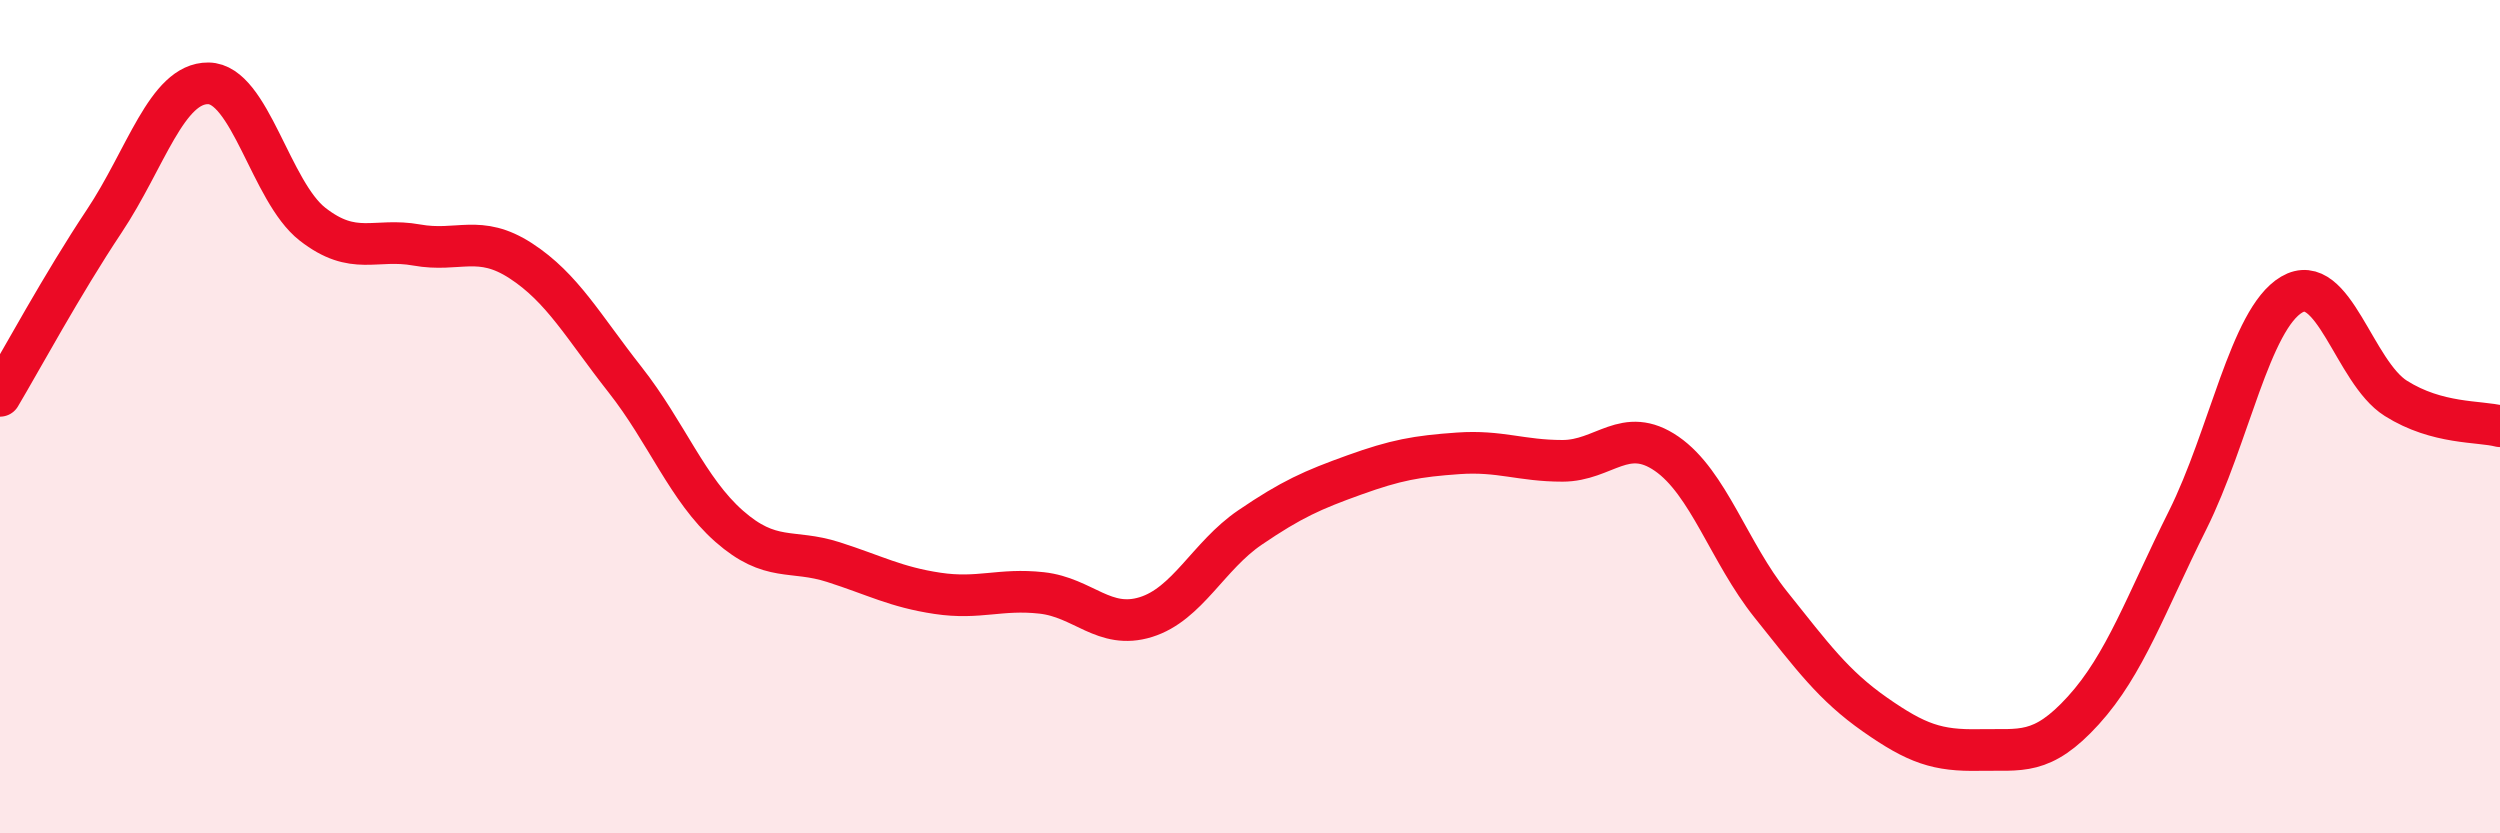
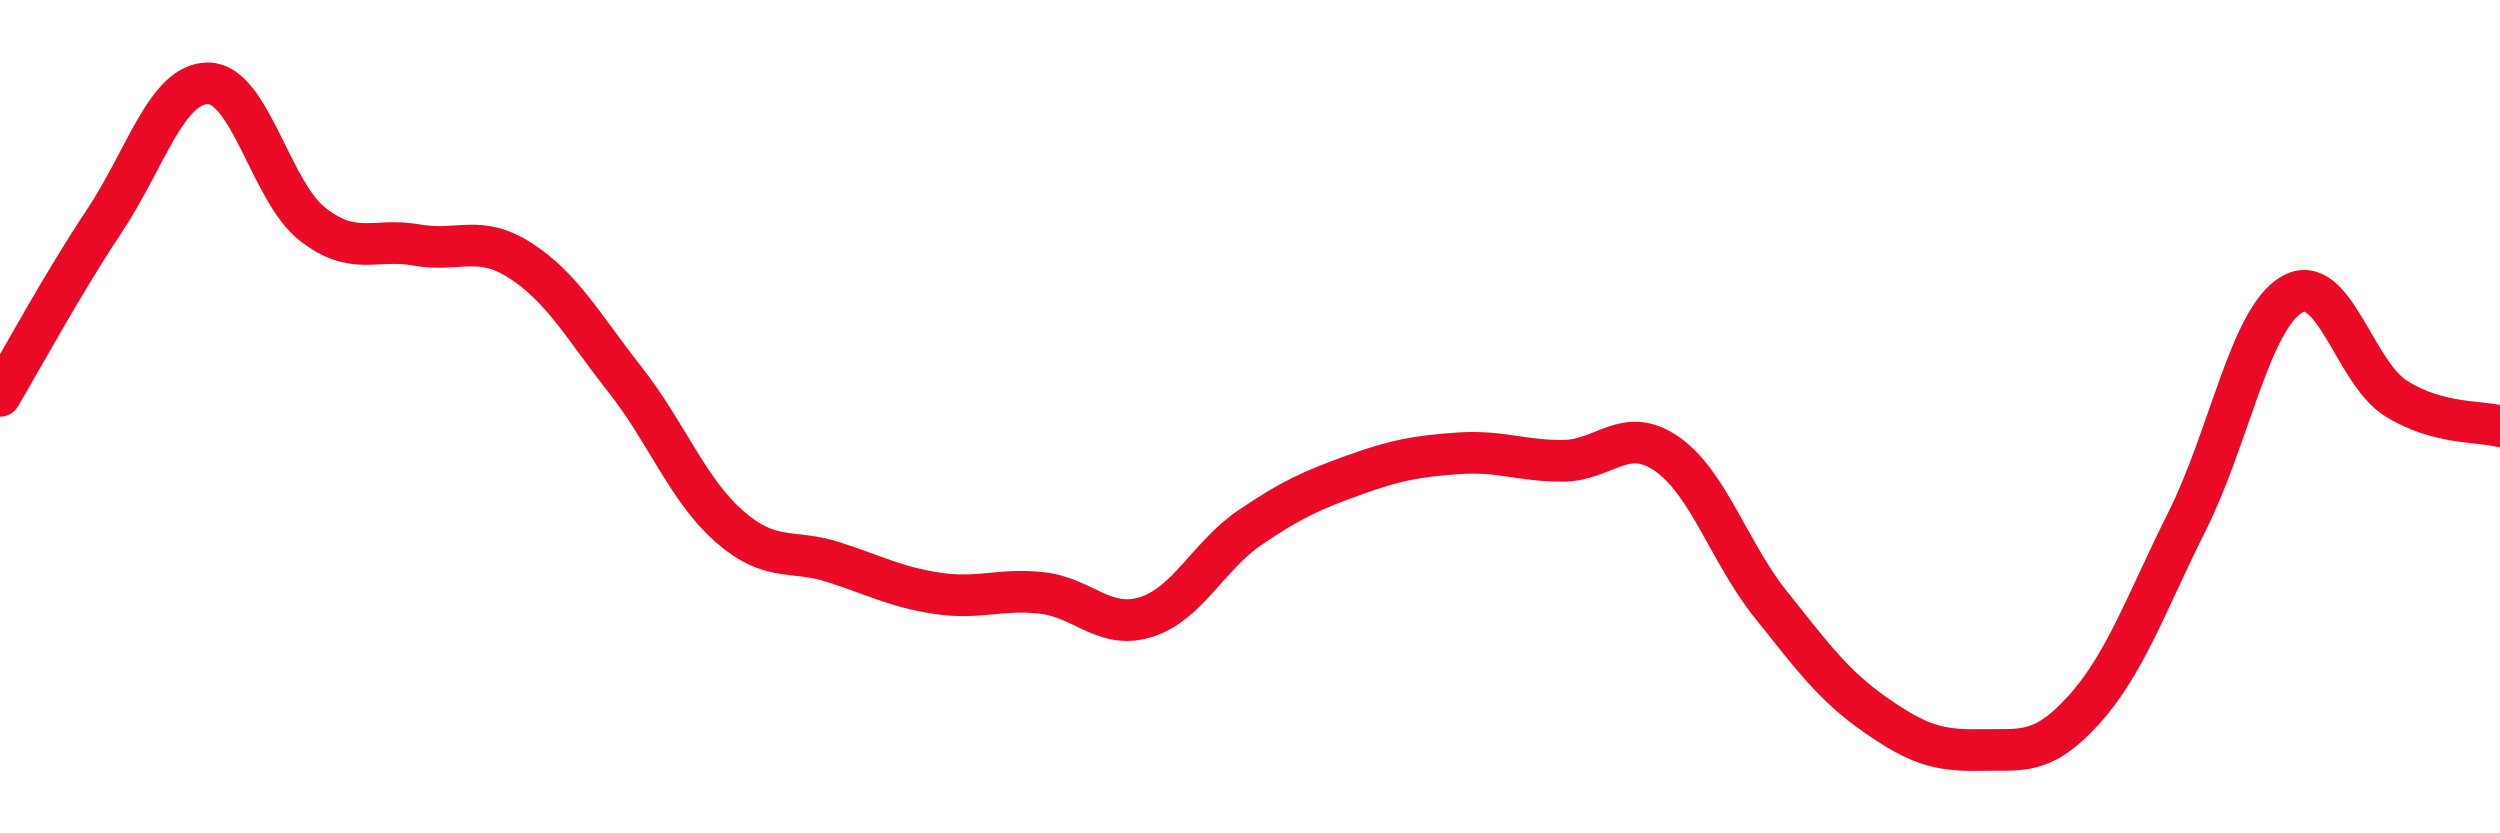
<svg xmlns="http://www.w3.org/2000/svg" width="60" height="20" viewBox="0 0 60 20">
-   <path d="M 0,9.5 C 0.5,8.66 1.5,6.81 2.5,5.31 C 3.5,3.81 4,1.99 5,2 C 6,2.01 6.5,4.6 7.5,5.38 C 8.5,6.16 9,5.7 10,5.88 C 11,6.06 11.5,5.61 12.5,6.26 C 13.5,6.91 14,7.84 15,9.11 C 16,10.38 16.5,11.75 17.5,12.63 C 18.5,13.51 19,13.17 20,13.49 C 21,13.81 21.5,14.09 22.5,14.24 C 23.5,14.39 24,14.12 25,14.23 C 26,14.34 26.5,15.12 27.5,14.81 C 28.5,14.5 29,13.34 30,12.66 C 31,11.98 31.5,11.76 32.5,11.4 C 33.5,11.04 34,10.95 35,10.88 C 36,10.81 36.5,11.06 37.5,11.06 C 38.5,11.06 39,10.2 40,10.89 C 41,11.58 41.5,13.26 42.5,14.51 C 43.5,15.76 44,16.45 45,17.15 C 46,17.85 46.5,18.02 47.5,18 C 48.5,17.98 49,18.15 50,17.05 C 51,15.95 51.5,14.49 52.5,12.49 C 53.5,10.49 54,7.66 55,7.07 C 56,6.48 56.5,8.93 57.5,9.56 C 58.5,10.19 59.5,10.1 60,10.23L60 20L0 20Z" fill="#EB0A25" opacity="0.1" stroke-linecap="round" stroke-linejoin="round" />
  <path d="M 0,9.5 C 0.5,8.66 1.5,6.81 2.5,5.31 C 3.5,3.81 4,1.99 5,2 C 6,2.01 6.5,4.6 7.5,5.38 C 8.5,6.16 9,5.7 10,5.88 C 11,6.06 11.5,5.61 12.5,6.26 C 13.5,6.91 14,7.84 15,9.11 C 16,10.38 16.5,11.75 17.5,12.63 C 18.5,13.51 19,13.17 20,13.49 C 21,13.81 21.5,14.09 22.5,14.24 C 23.5,14.39 24,14.12 25,14.23 C 26,14.34 26.5,15.12 27.5,14.81 C 28.5,14.5 29,13.34 30,12.66 C 31,11.98 31.5,11.76 32.5,11.4 C 33.5,11.04 34,10.95 35,10.88 C 36,10.81 36.5,11.06 37.5,11.06 C 38.5,11.06 39,10.2 40,10.89 C 41,11.58 41.5,13.26 42.5,14.51 C 43.5,15.76 44,16.45 45,17.15 C 46,17.85 46.5,18.02 47.5,18 C 48.5,17.98 49,18.15 50,17.05 C 51,15.95 51.5,14.49 52.5,12.49 C 53.5,10.49 54,7.66 55,7.07 C 56,6.48 56.5,8.93 57.5,9.56 C 58.5,10.19 59.5,10.1 60,10.23" stroke="#EB0A25" stroke-width="1" fill="none" stroke-linecap="round" stroke-linejoin="round" />
</svg>